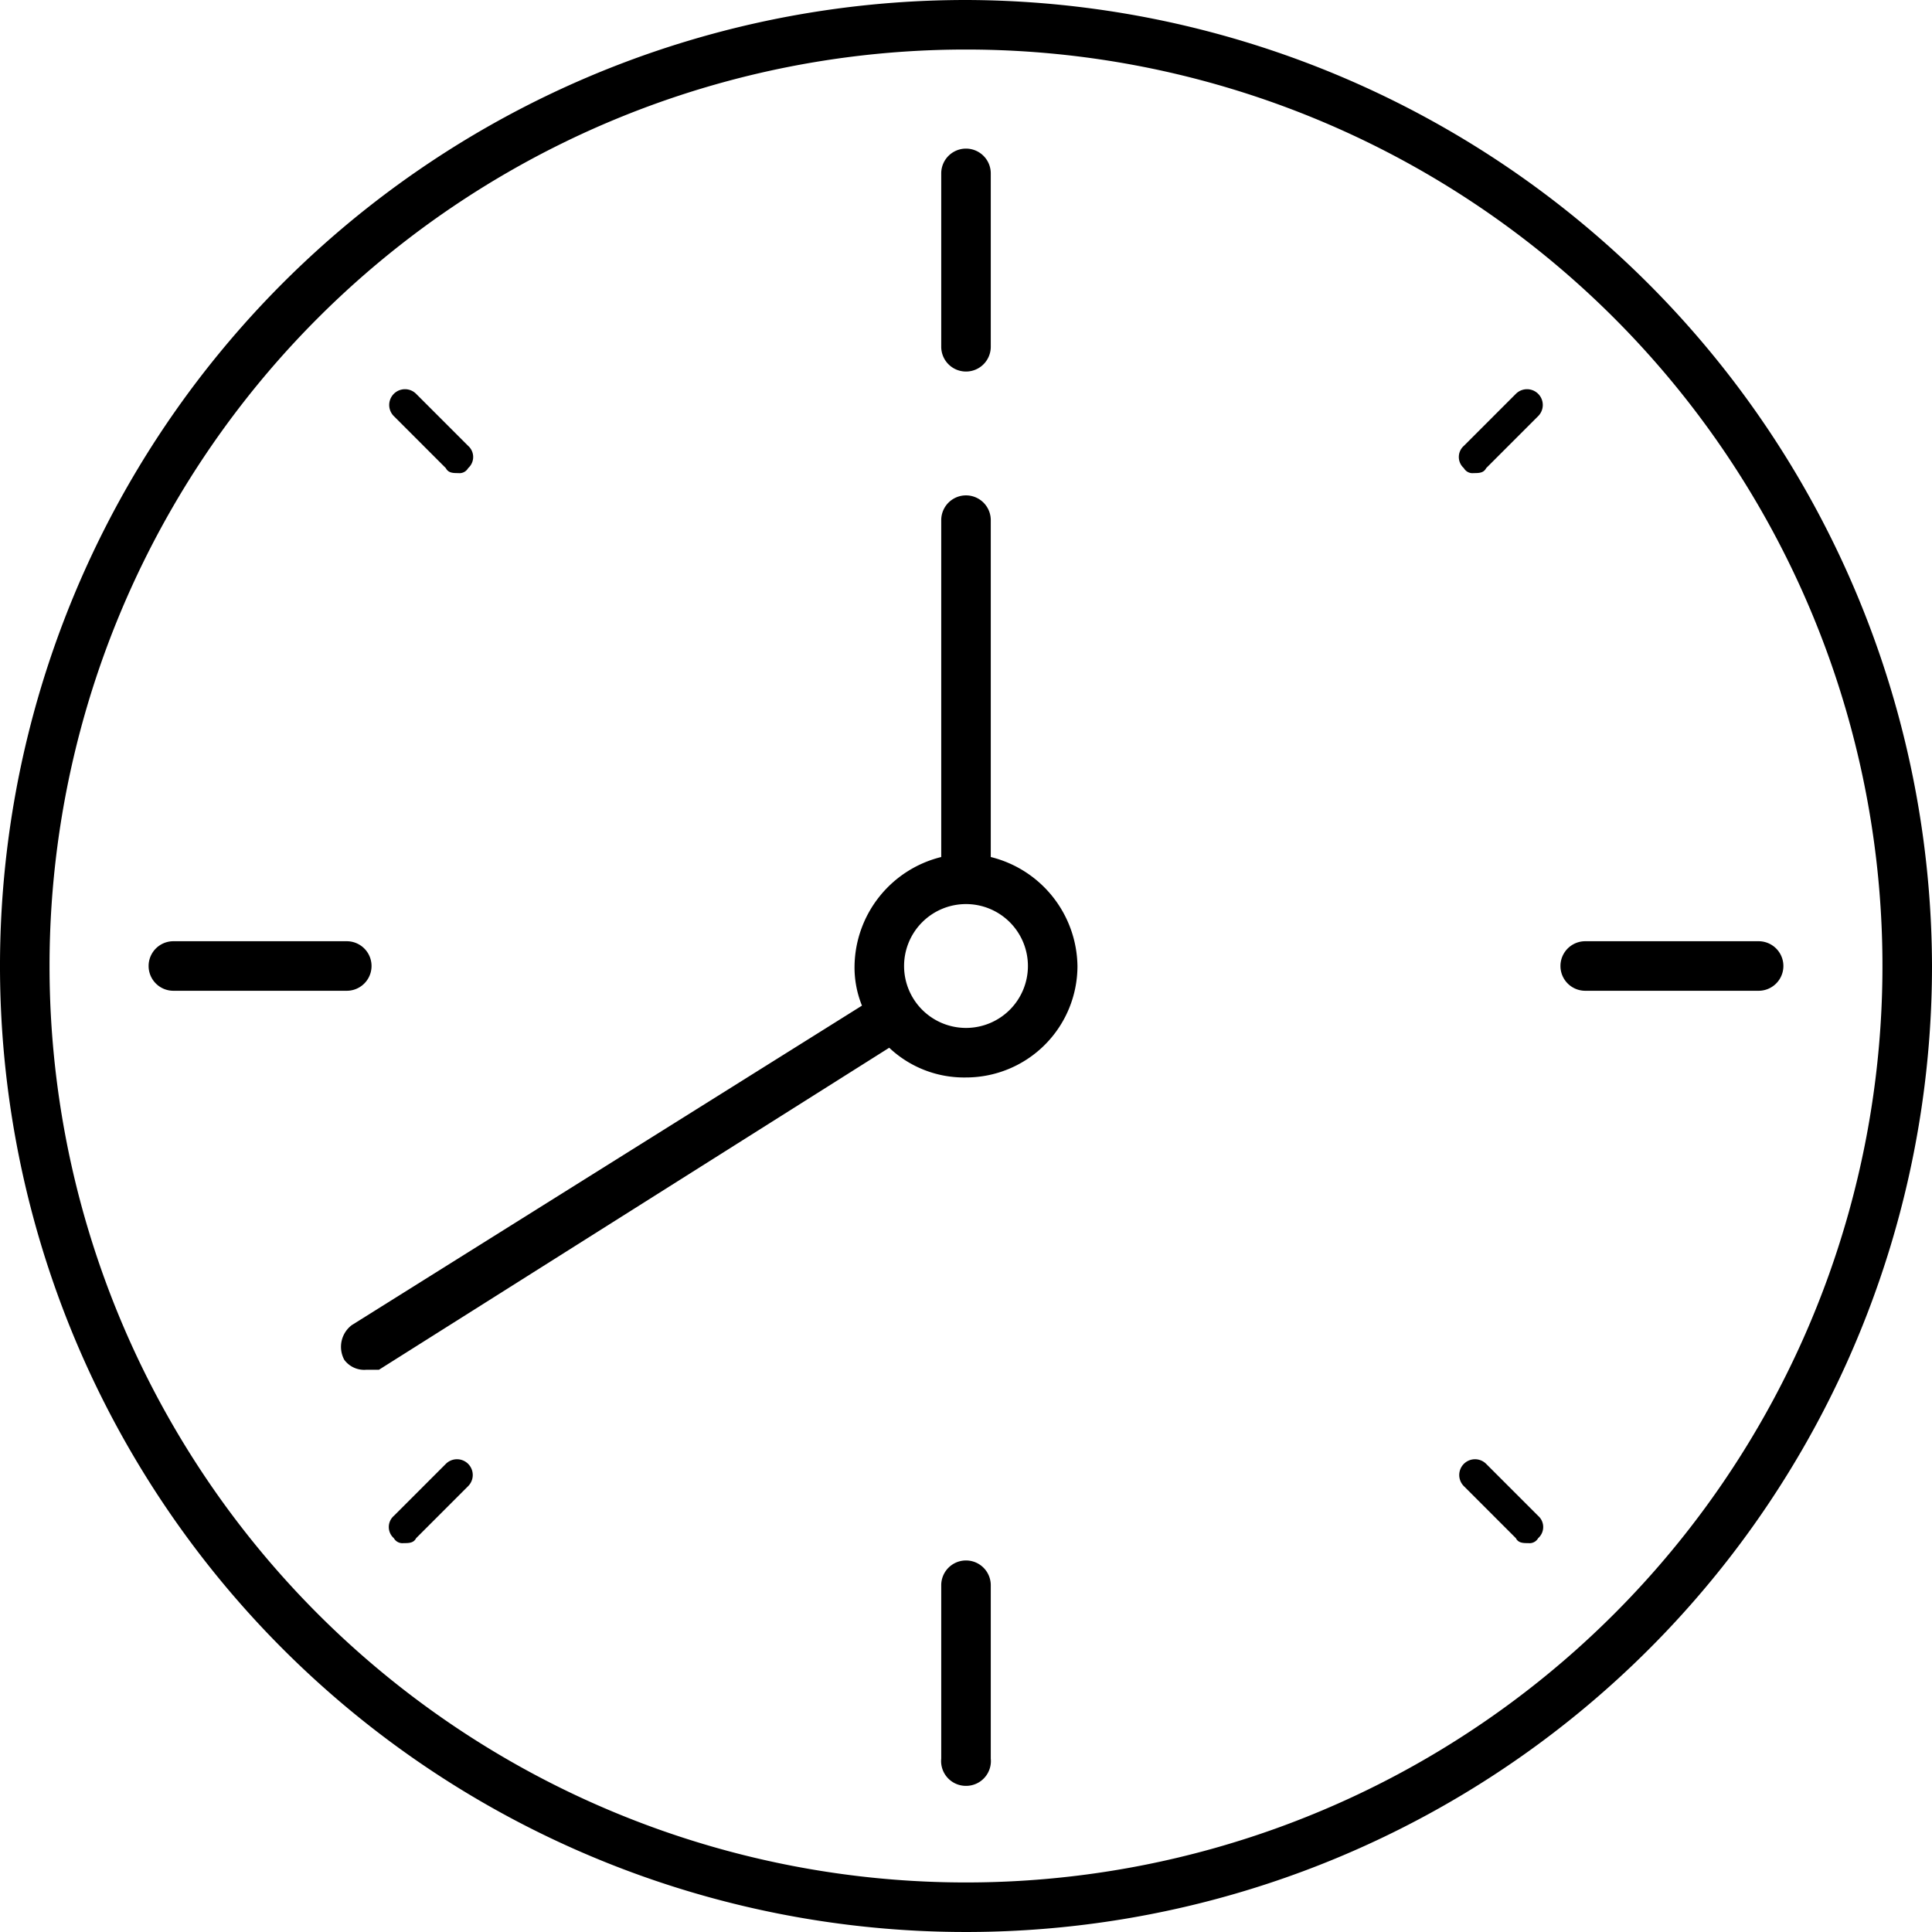
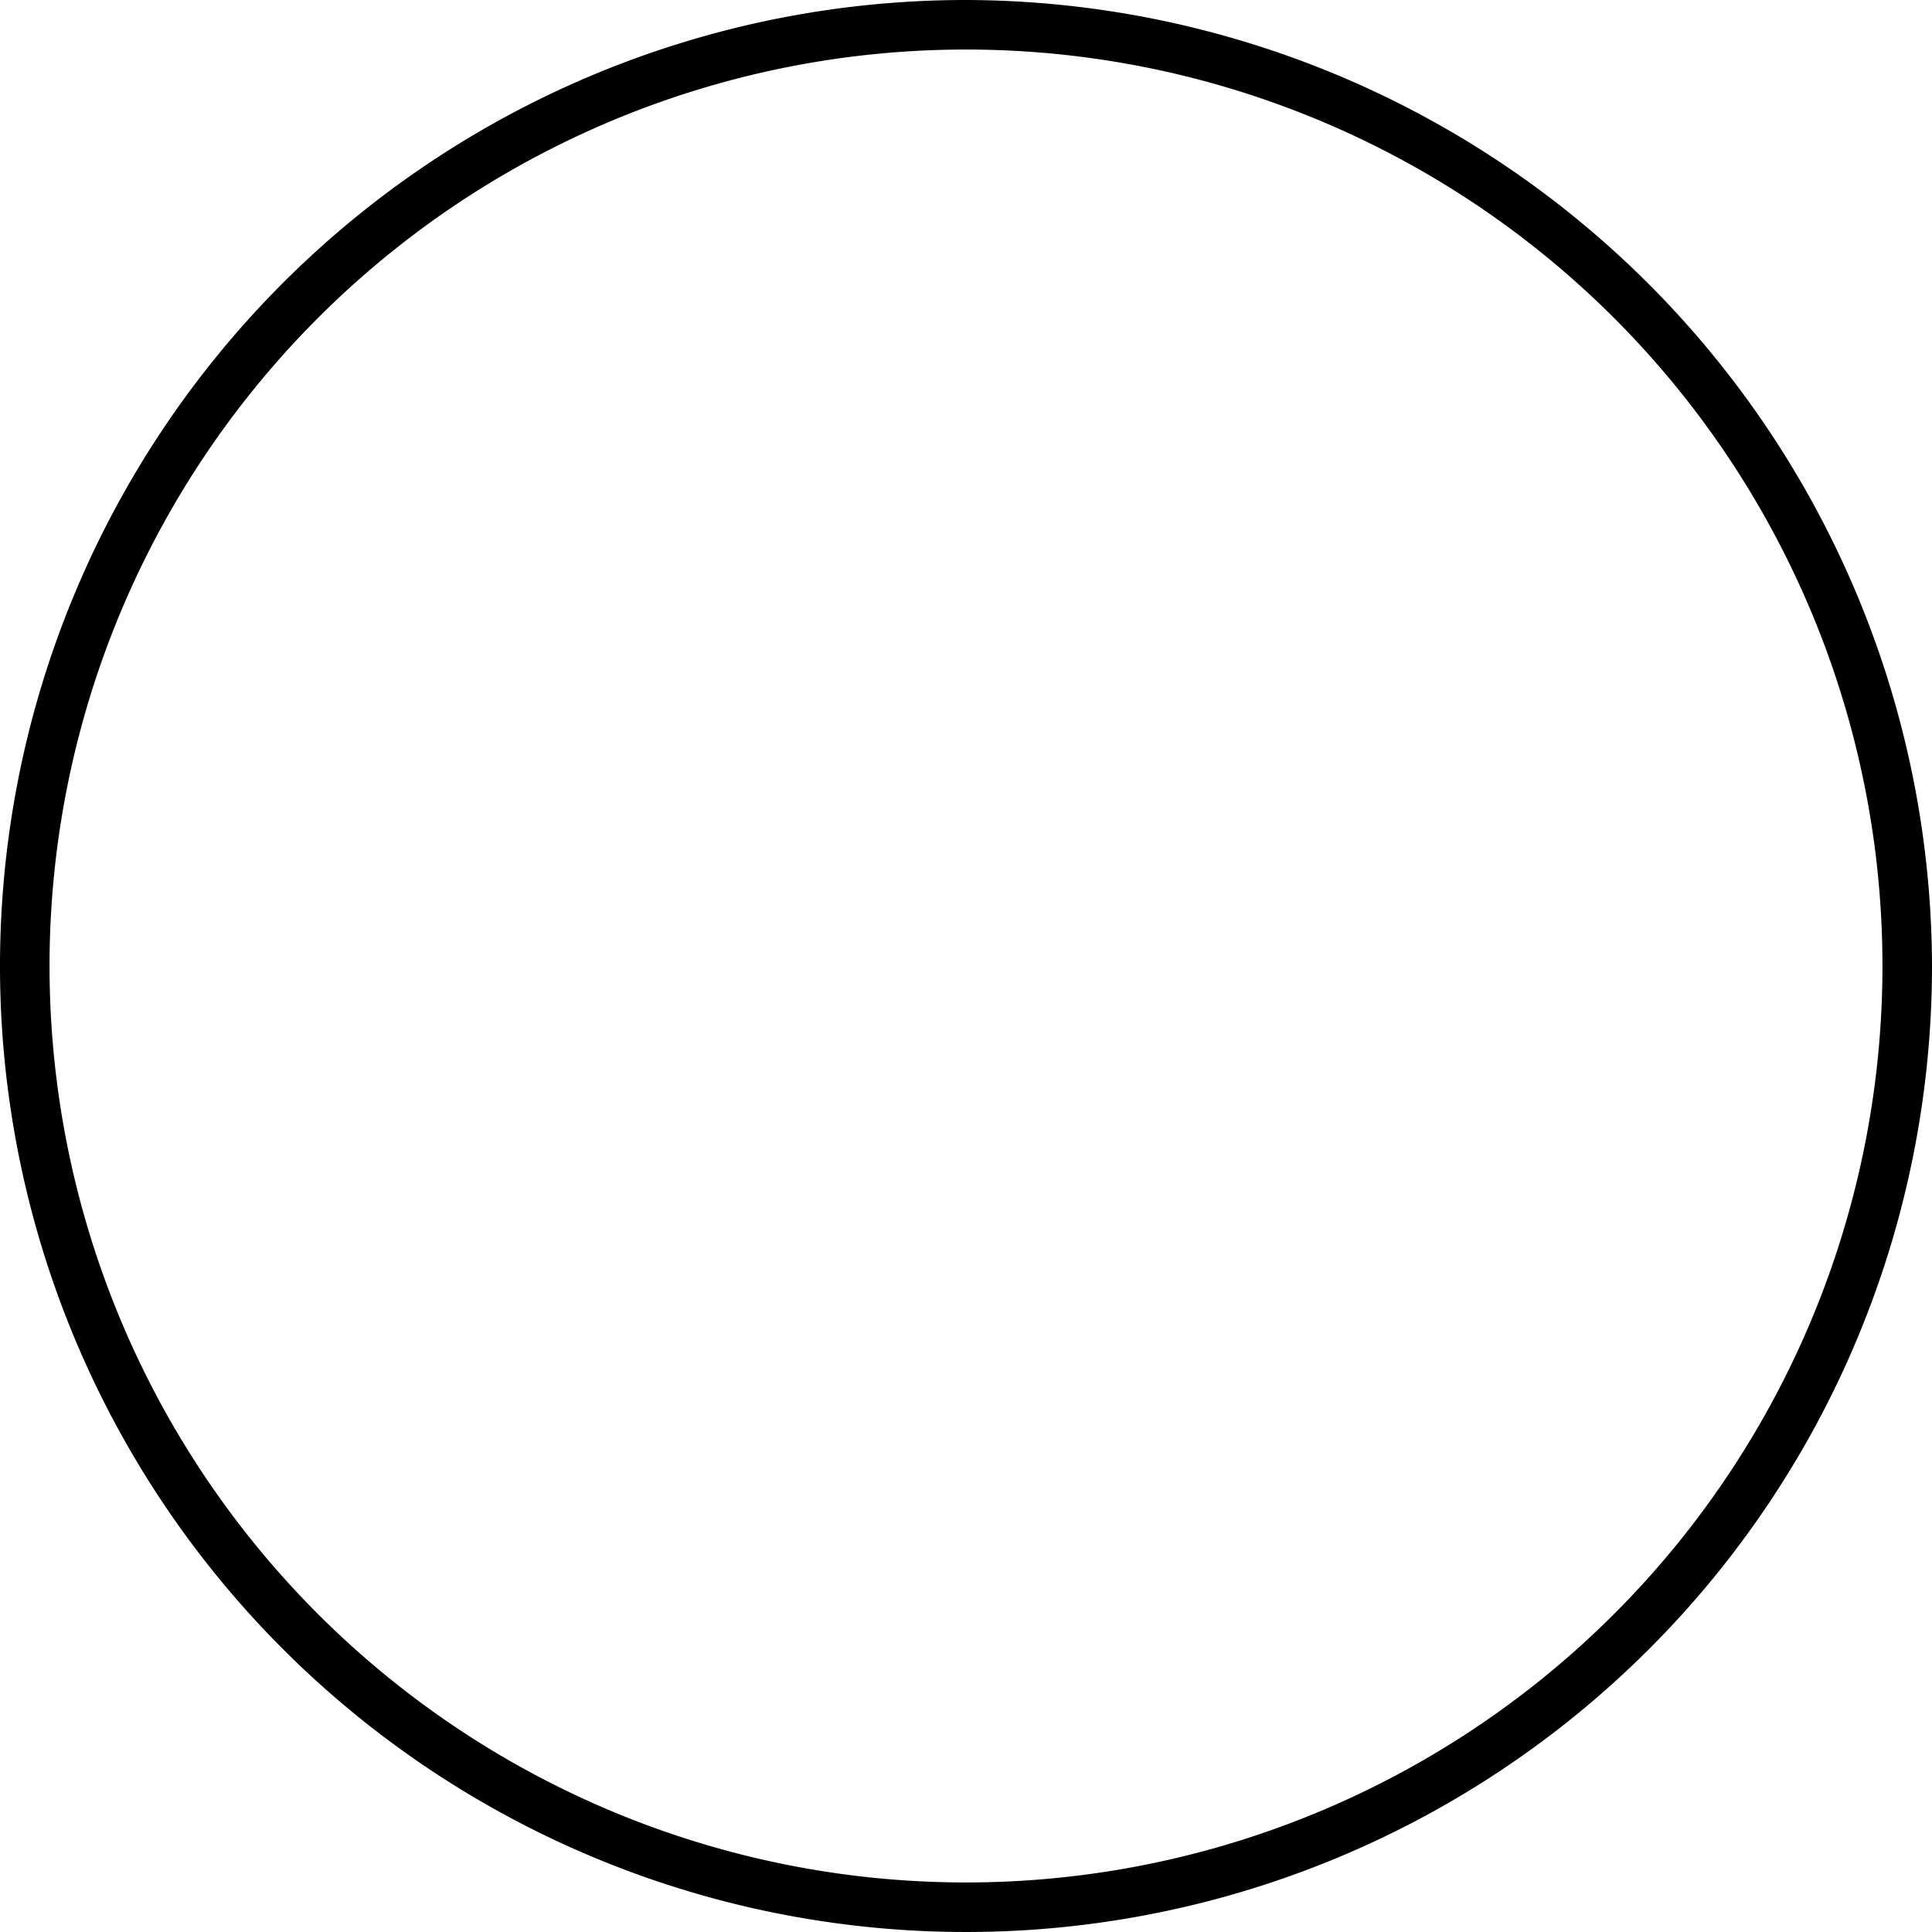
<svg xmlns="http://www.w3.org/2000/svg" version="1.1" viewBox="0 0 78 78">
  <path d="M39 2A37 37 0 1 1 2 39 37 37 0 0 1 39 2m0-2a39 39 0 1 0 39 39A39.1 39.1 0 0 0 39 0z" />
-   <path d="M39 15a1 1 0 0 1-1-1V7a1 1 0 1 1 2 0v7a1 1 0 0 1-1 1zM39 72.1a1 1 0 0 1-1-1.1v-7a1 1 0 0 1 2 0v7a1 1 0 0 1-1 1.1zM71 40h-7a1 1 0 0 1 0-2h7a1 1 0 1 1 0 2zM14 40H7a1 1 0 1 1 0-2h7a1 1 0 0 1 0 2zM40 34.6V21a1 1 0 0 0-2 0v13.6a4.6 4.6 0 0 0-3.5 4.4 4.1 4.1 0 0 0 .3 1.6L14.2 53.5a1.1 1.1 0 0 0-.3 1.4 1 1 0 0 0 .9.4h.5l20.6-13a4.4 4.4 0 0 0 3.1 1.2 4.5 4.5 0 0 0 4.5-4.5 4.6 4.6 0 0 0-3.5-4.4zm-1 6.9a2.5 2.5 0 1 1 2.5-2.5 2.5 2.5 0 0 1-2.5 2.5zM18.5 19.1c-.2 0-.4 0-.5-.2l-2.1-2.1a.6.6 0 0 1 .9-.9l2.1 2.1a.6.6 0 0 1 0 .9.4.4 0 0 1-.4.2zM61.7 62.3c-.2 0-.4 0-.5-.2L59.1 60a.6.6 0 1 1 .9-.9l2.1 2.1a.6.6 0 0 1 0 .9.4.4 0 0 1-.4.2zM59.5 19.1a.4.4 0 0 1-.4-.2.6.6 0 0 1 0-.9l2.1-2.1a.6.6 0 1 1 .9.9L60 18.9c-.1.2-.3.2-.5.2zM16.3 62.3a.4.4 0 0 1-.4-.2.6.6 0 0 1 0-.9l2.1-2.1a.6.6 0 1 1 .9.9l-2.1 2.1c-.1.2-.3.2-.5.2z" />
</svg>